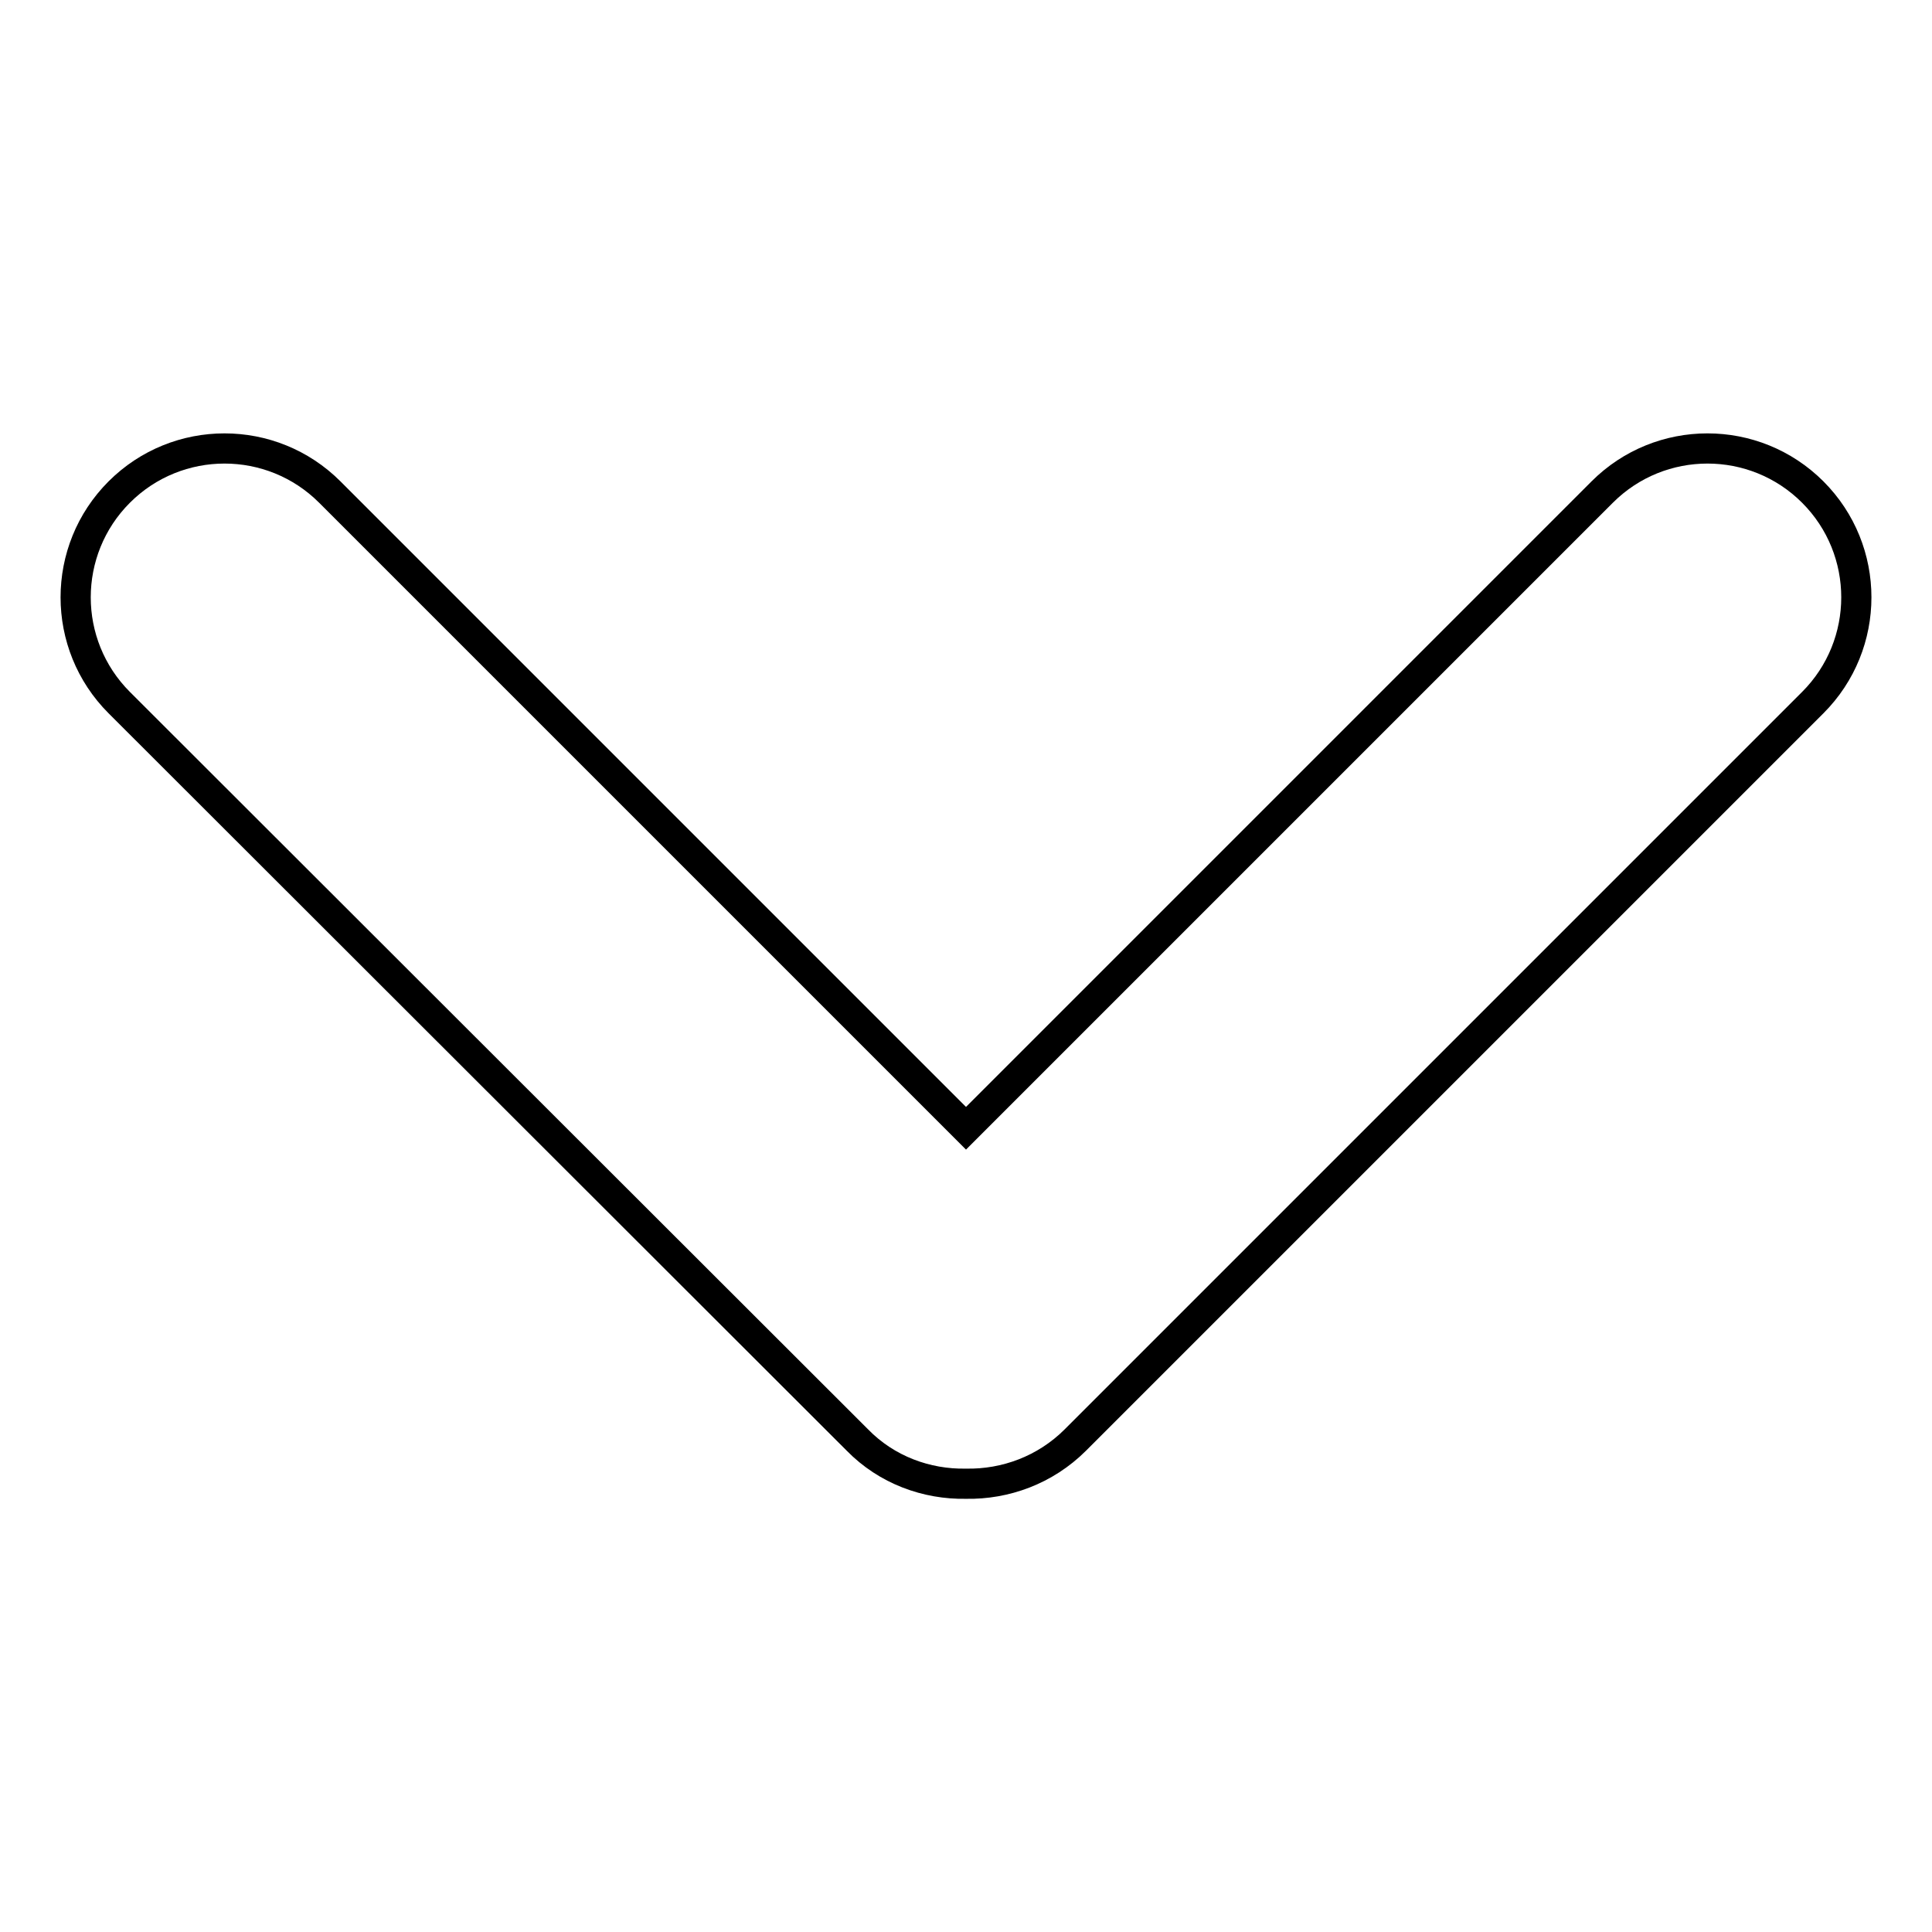
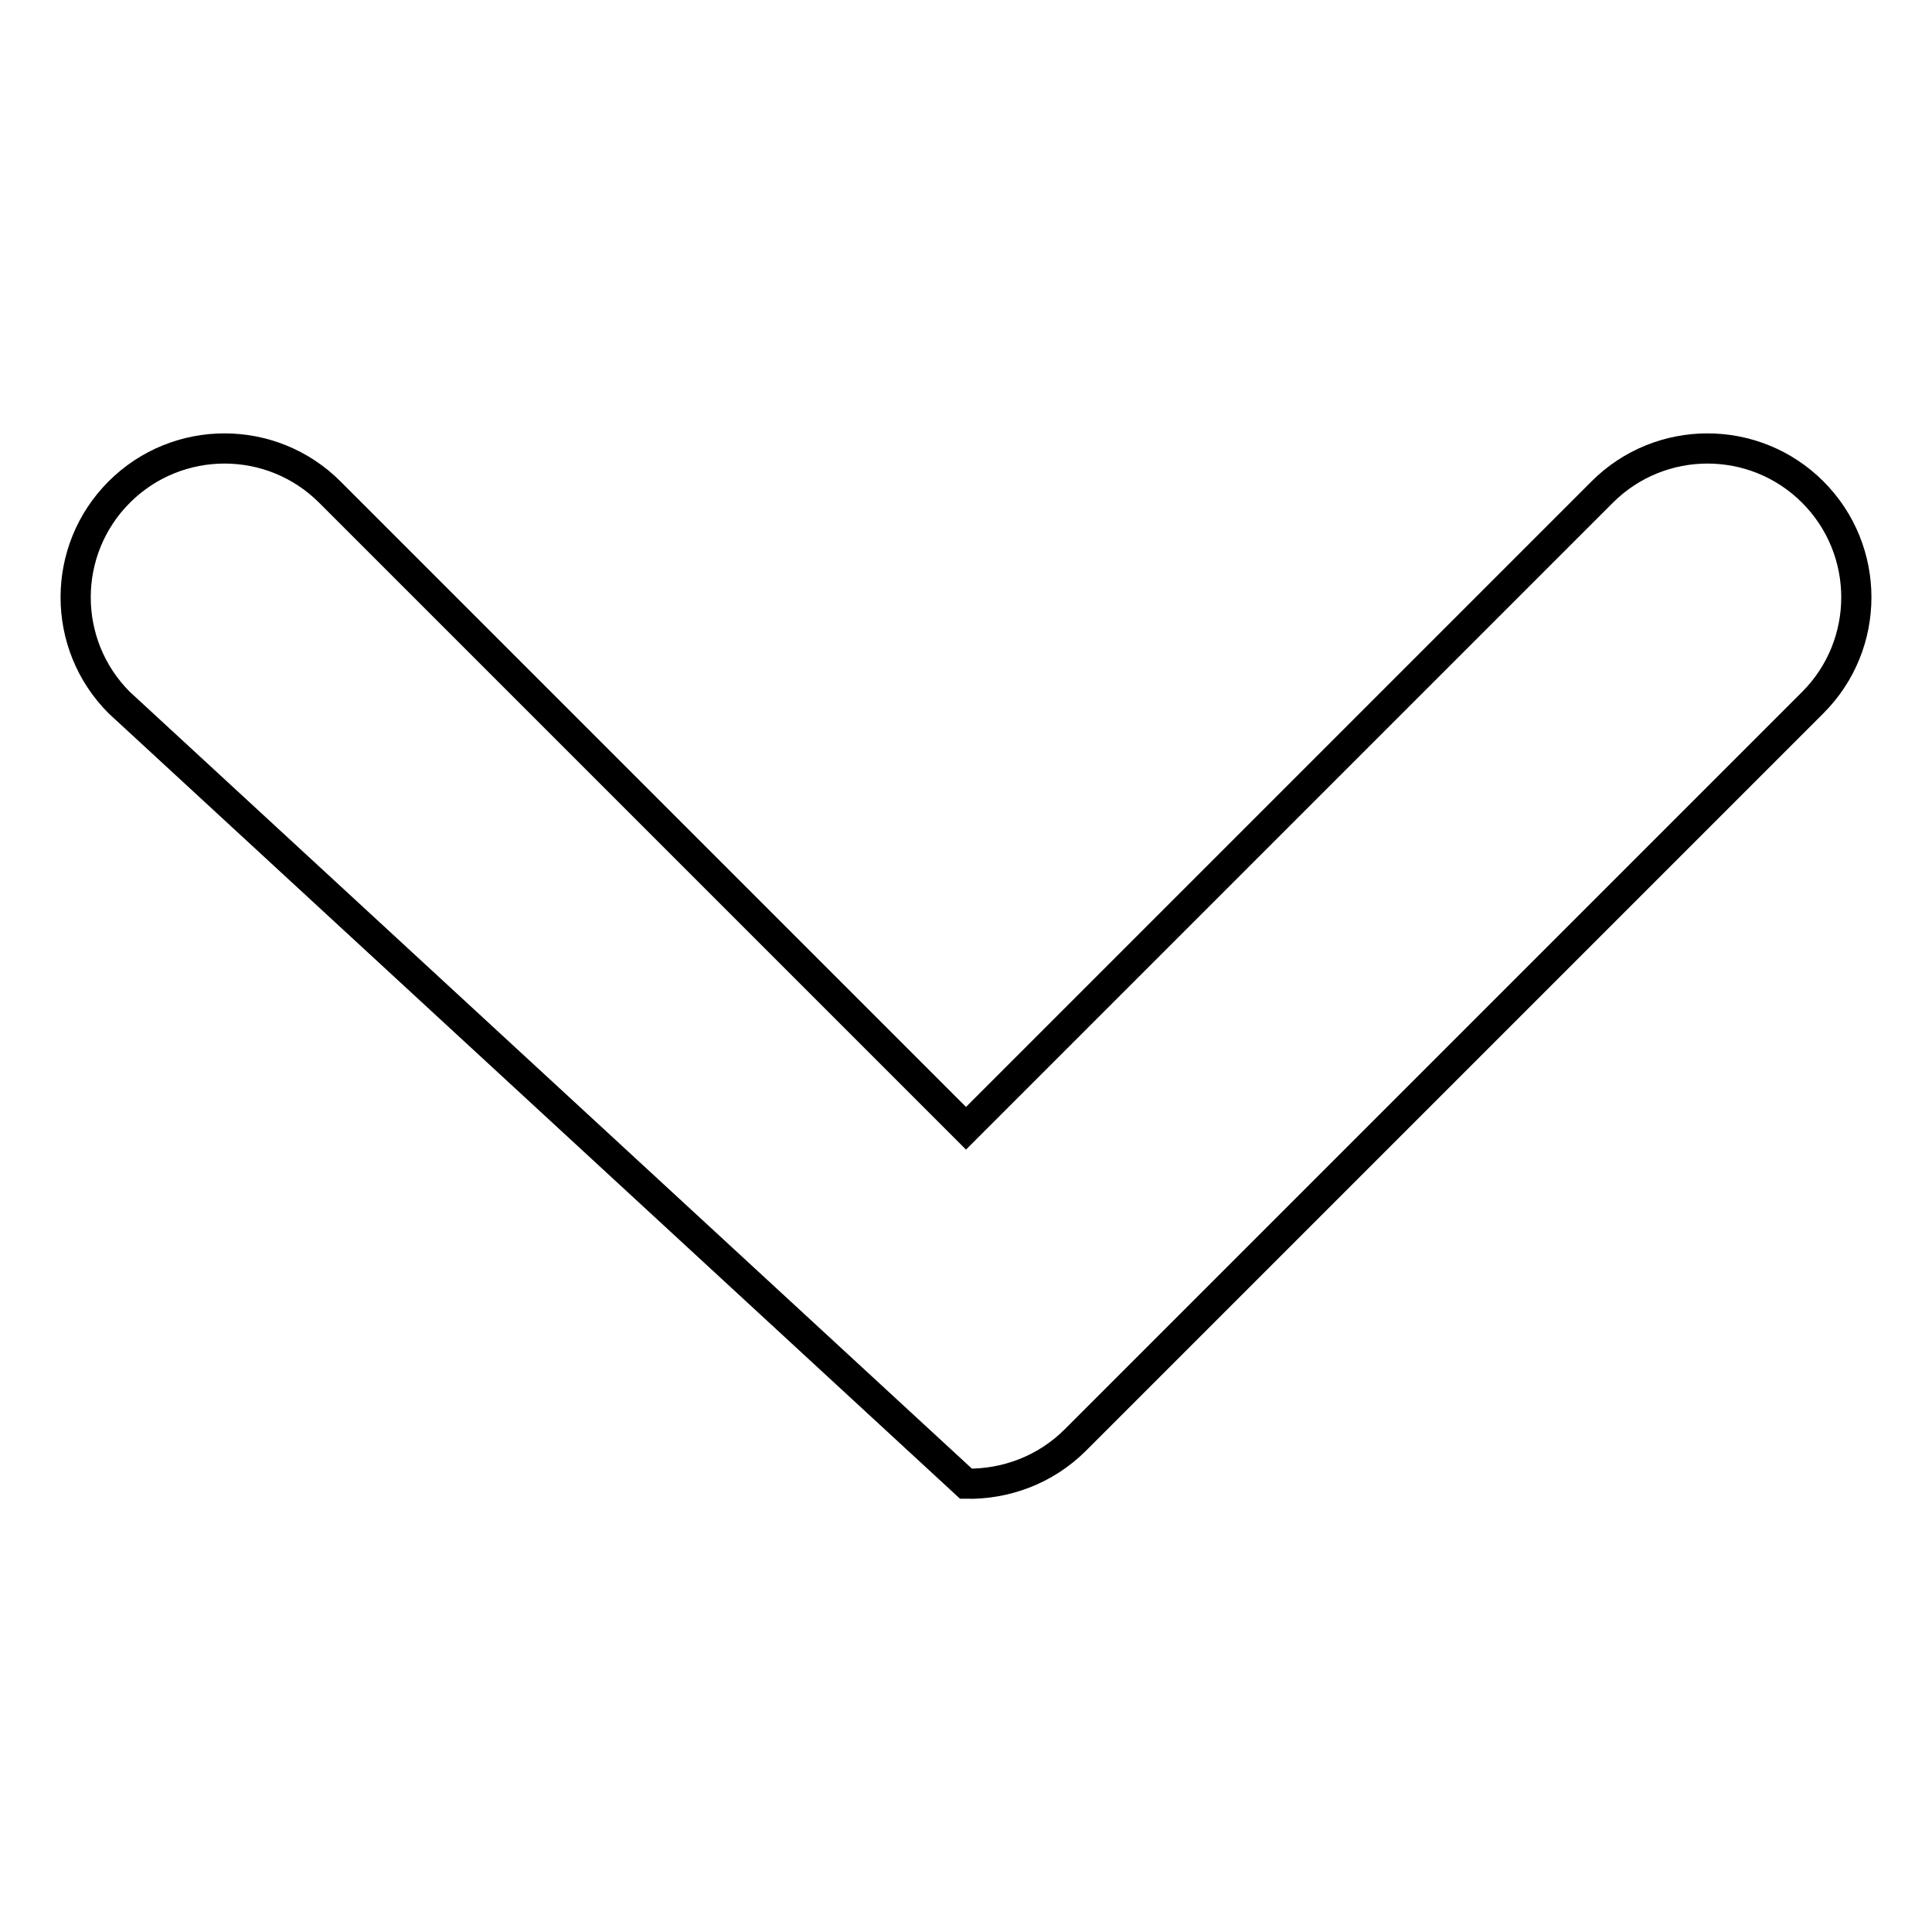
<svg xmlns="http://www.w3.org/2000/svg" version="1.1" x="0px" y="0px" viewBox="0 0 256 256" enable-background="new 0 0 256 256" xml:space="preserve">
  <g>
-     <path stroke-width="4" fill-opacity="0" stroke="#000000" d="M128,149.5l84.3-84.3c7.7-7.7,20.2-7.7,27.9,0c7.7,7.7,7.7,20.2,0,27.9l-97.7,97.7c-4,4-9.3,5.9-14.5,5.8 c-5.2,0.1-10.5-1.8-14.4-5.8L15.8,93.1c-7.7-7.7-7.7-20.2,0-27.9c7.7-7.7,20.2-7.7,27.9,0L128,149.5L128,149.5z" />
+     <path stroke-width="4" fill-opacity="0" stroke="#000000" d="M128,149.5l84.3-84.3c7.7-7.7,20.2-7.7,27.9,0c7.7,7.7,7.7,20.2,0,27.9l-97.7,97.7c-4,4-9.3,5.9-14.5,5.8 L15.8,93.1c-7.7-7.7-7.7-20.2,0-27.9c7.7-7.7,20.2-7.7,27.9,0L128,149.5L128,149.5z" />
  </g>
</svg>